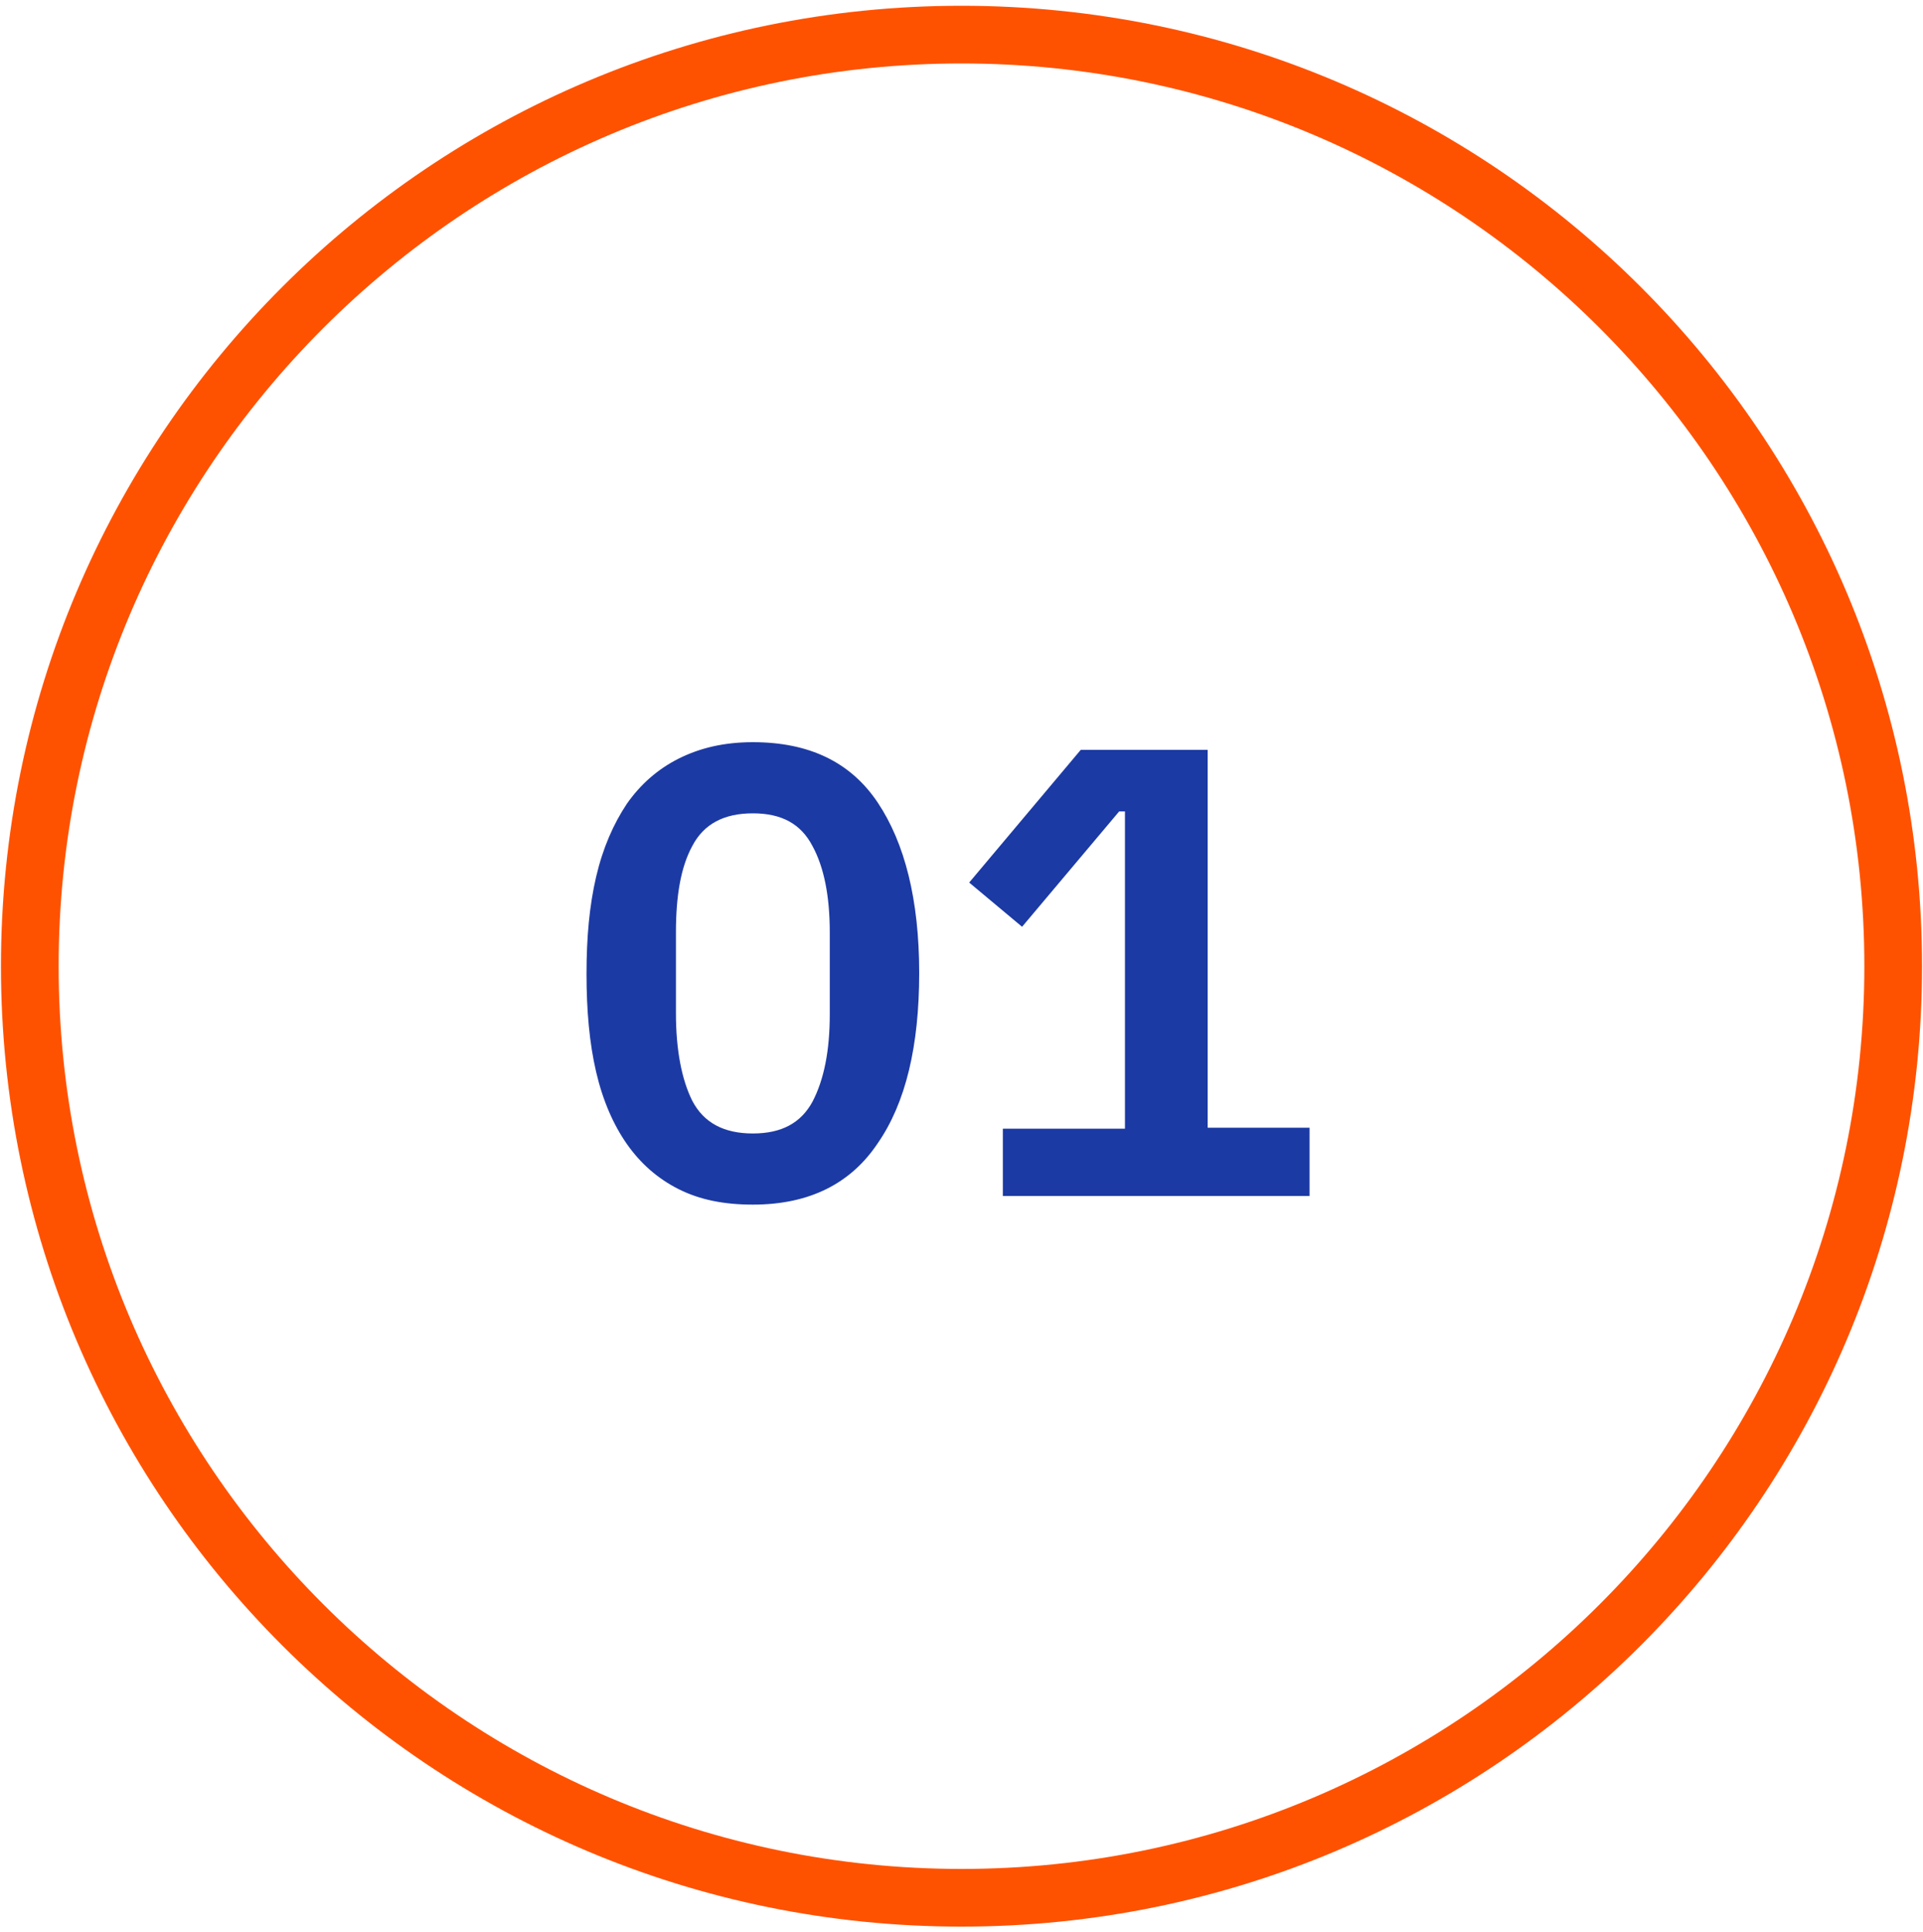
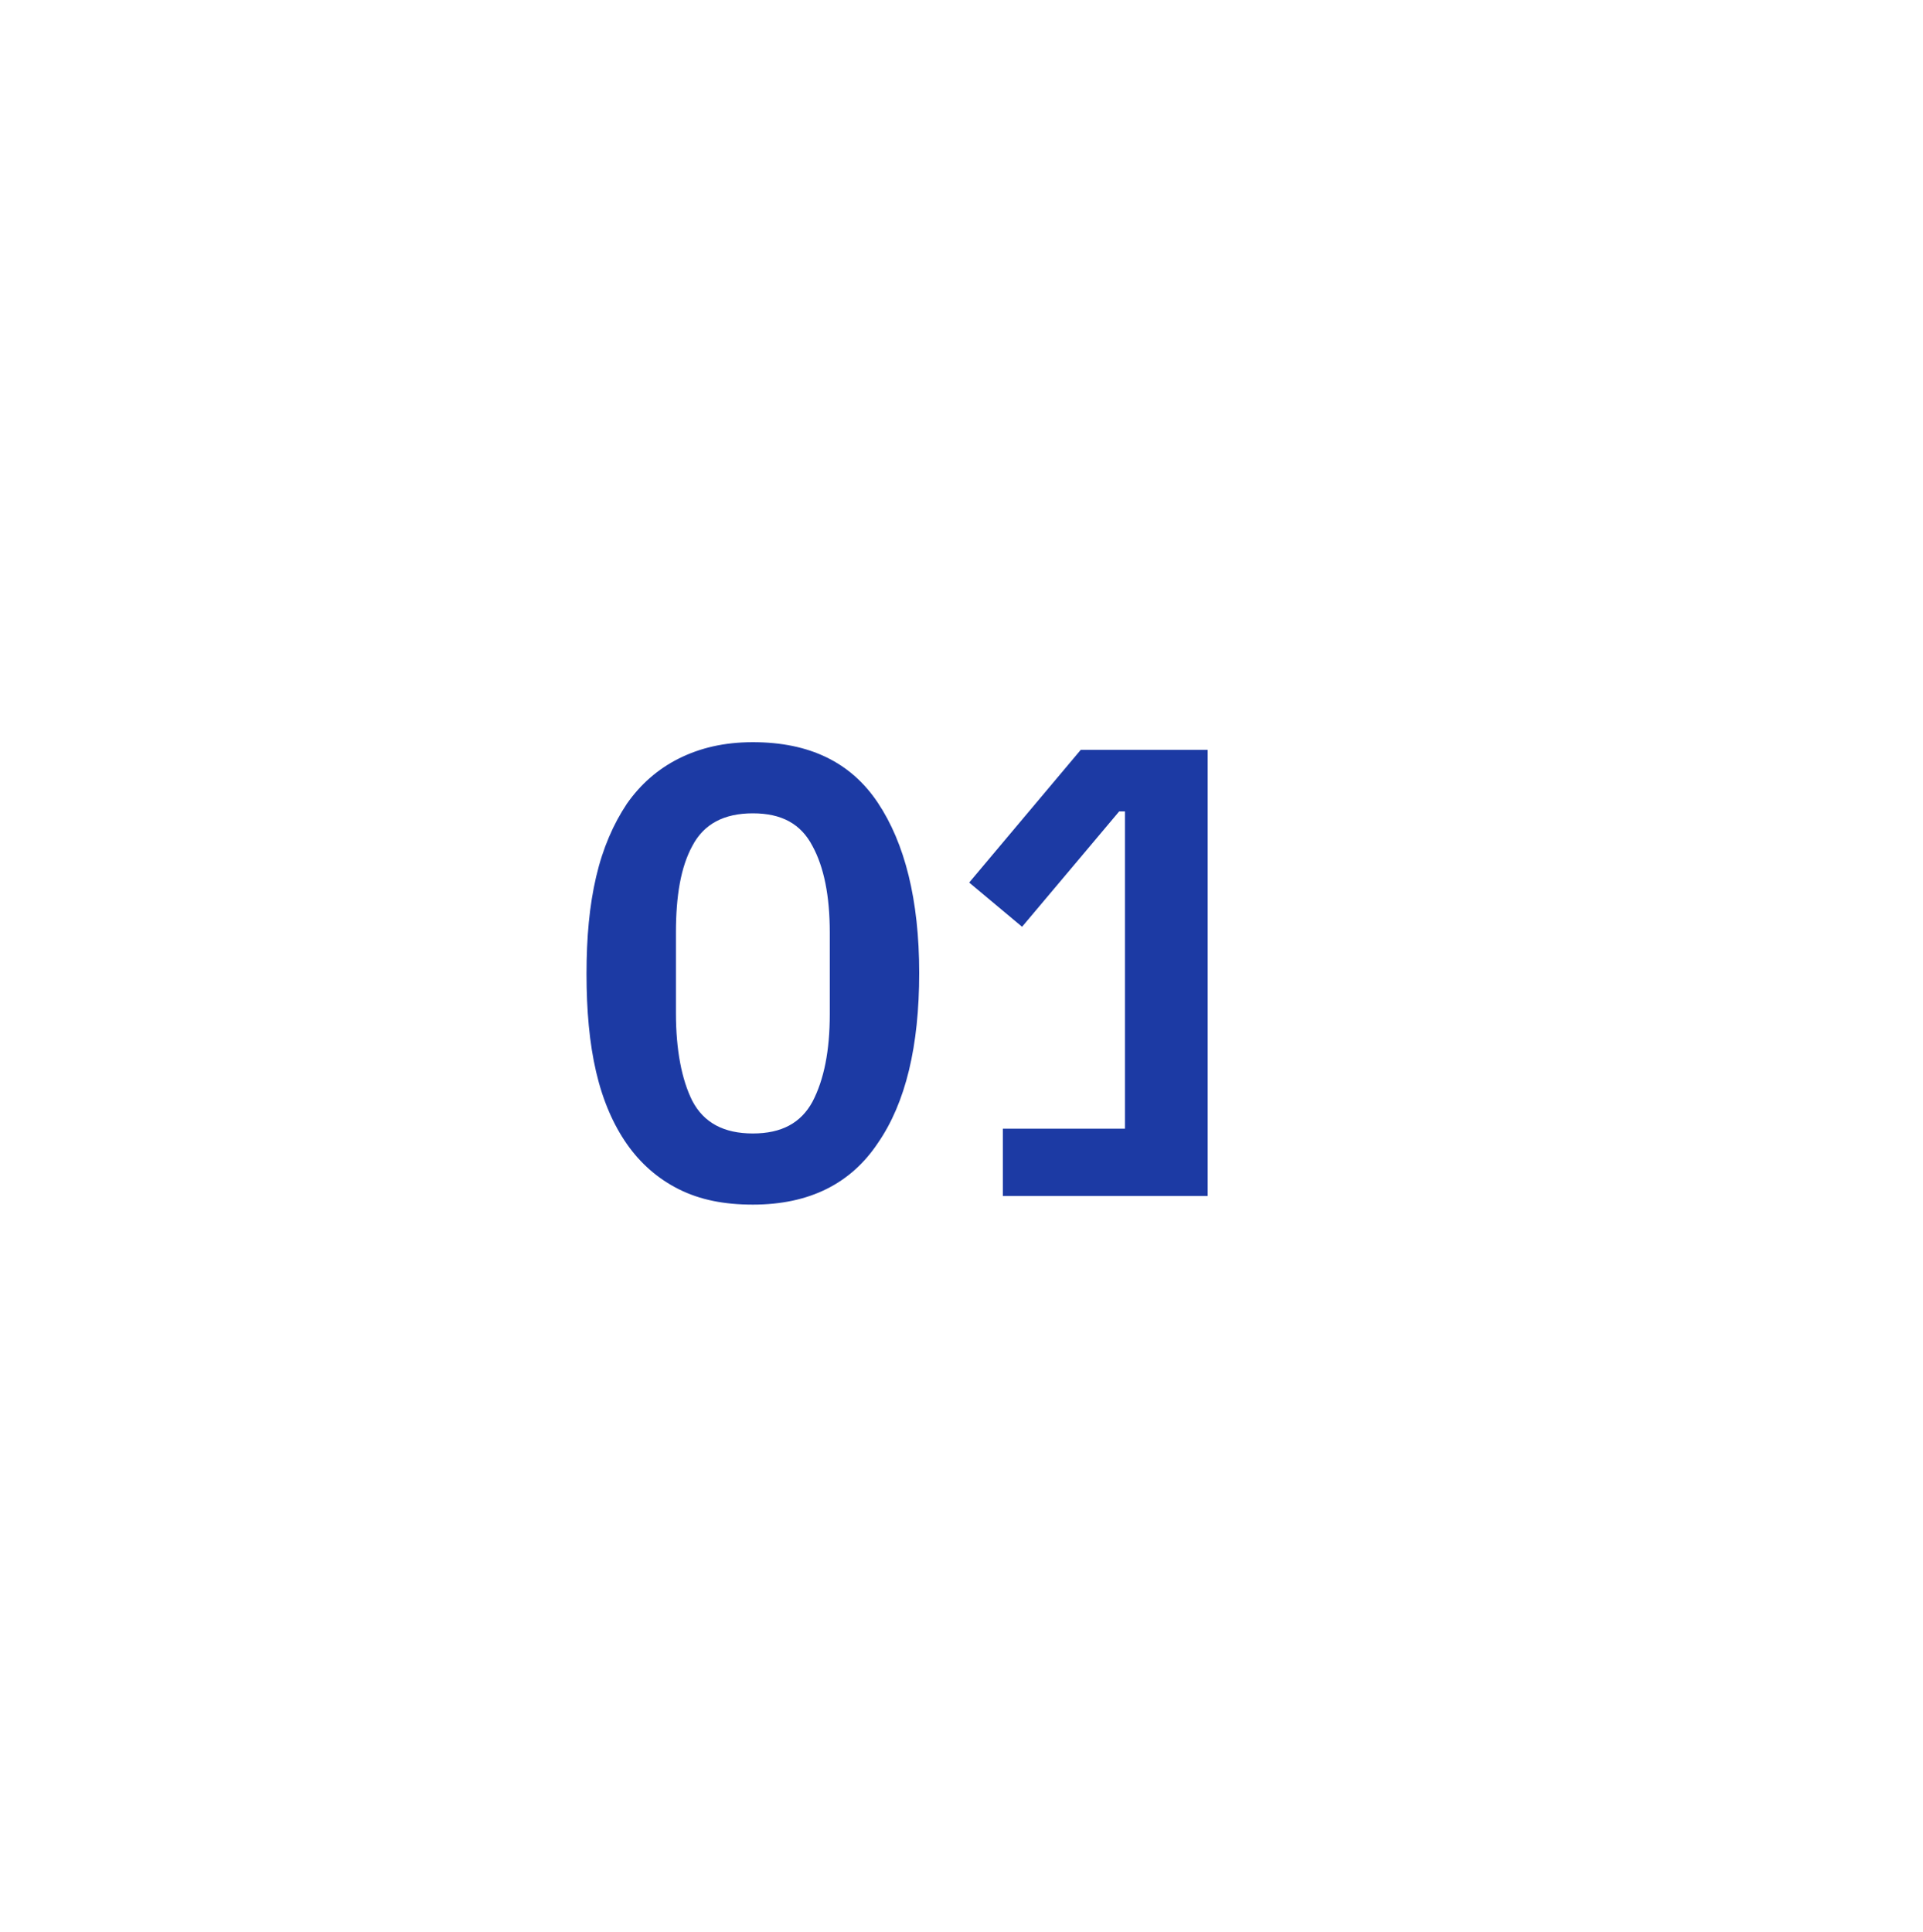
<svg xmlns="http://www.w3.org/2000/svg" version="1.1" id="Capa_1" x="0px" y="0px" viewBox="0 0 200 201" style="enable-background:new 0 0 200 201;" xml:space="preserve">
  <style type="text/css">
	.st0{fill:#1C3AA4;}
	.st1{fill:#FF5200;}
</style>
-   <path class="st0" d="M78.3,125.3c-3,0-5.5-0.5-7.7-1.6c-2.2-1.1-4-2.7-5.4-4.7s-2.5-4.5-3.2-7.5c-0.7-3-1-6.4-1-10.2  c0-3.8,0.3-7.1,1-10.1c0.7-3,1.8-5.5,3.2-7.6c1.4-2,3.2-3.6,5.4-4.7c2.2-1.1,4.7-1.7,7.7-1.7c5.9,0,10.2,2.1,13,6.3  c2.8,4.2,4.3,10.1,4.3,17.7c0,7.6-1.4,13.5-4.3,17.7C88.5,123.1,84.2,125.3,78.3,125.3z M78.3,117.9c3,0,5-1.1,6.2-3.3  c1.2-2.3,1.8-5.3,1.8-9.1V97c0-3.8-0.6-6.8-1.8-9c-1.2-2.3-3.2-3.4-6.2-3.4c-3,0-5.1,1.1-6.3,3.4c-1.2,2.2-1.7,5.2-1.7,9v8.4  c0,3.8,0.6,6.9,1.7,9.1C73.2,116.8,75.3,117.9,78.3,117.9z M104.3,124.5v-7.1H117v-33h-0.6l-10.1,12l-5.5-4.6L112.4,78h13.2v39.3  h10.6v7.1H104.3z" />
+   <path class="st0" d="M78.3,125.3c-3,0-5.5-0.5-7.7-1.6c-2.2-1.1-4-2.7-5.4-4.7s-2.5-4.5-3.2-7.5c-0.7-3-1-6.4-1-10.2  c0-3.8,0.3-7.1,1-10.1c0.7-3,1.8-5.5,3.2-7.6c1.4-2,3.2-3.6,5.4-4.7c2.2-1.1,4.7-1.7,7.7-1.7c5.9,0,10.2,2.1,13,6.3  c2.8,4.2,4.3,10.1,4.3,17.7c0,7.6-1.4,13.5-4.3,17.7C88.5,123.1,84.2,125.3,78.3,125.3z M78.3,117.9c3,0,5-1.1,6.2-3.3  c1.2-2.3,1.8-5.3,1.8-9.1V97c0-3.8-0.6-6.8-1.8-9c-1.2-2.3-3.2-3.4-6.2-3.4c-3,0-5.1,1.1-6.3,3.4c-1.2,2.2-1.7,5.2-1.7,9v8.4  c0,3.8,0.6,6.9,1.7,9.1C73.2,116.8,75.3,117.9,78.3,117.9z M104.3,124.5v-7.1H117v-33h-0.6l-10.1,12l-5.5-4.6L112.4,78h13.2v39.3  v7.1H104.3z" />
  <g>
-     <path class="st1" d="M100,6.6c51.8,0,93.9,42.1,93.9,93.9s-42.1,93.9-93.9,93.9S6.1,152.3,6.1,100.5S48.2,6.6,100,6.6 M100,0.6   c-55.2,0-99.9,44.7-99.9,99.9s44.7,99.9,99.9,99.9s99.9-44.7,99.9-99.9S155.2,0.6,100,0.6L100,0.6z" />
-   </g>
+     </g>
</svg>